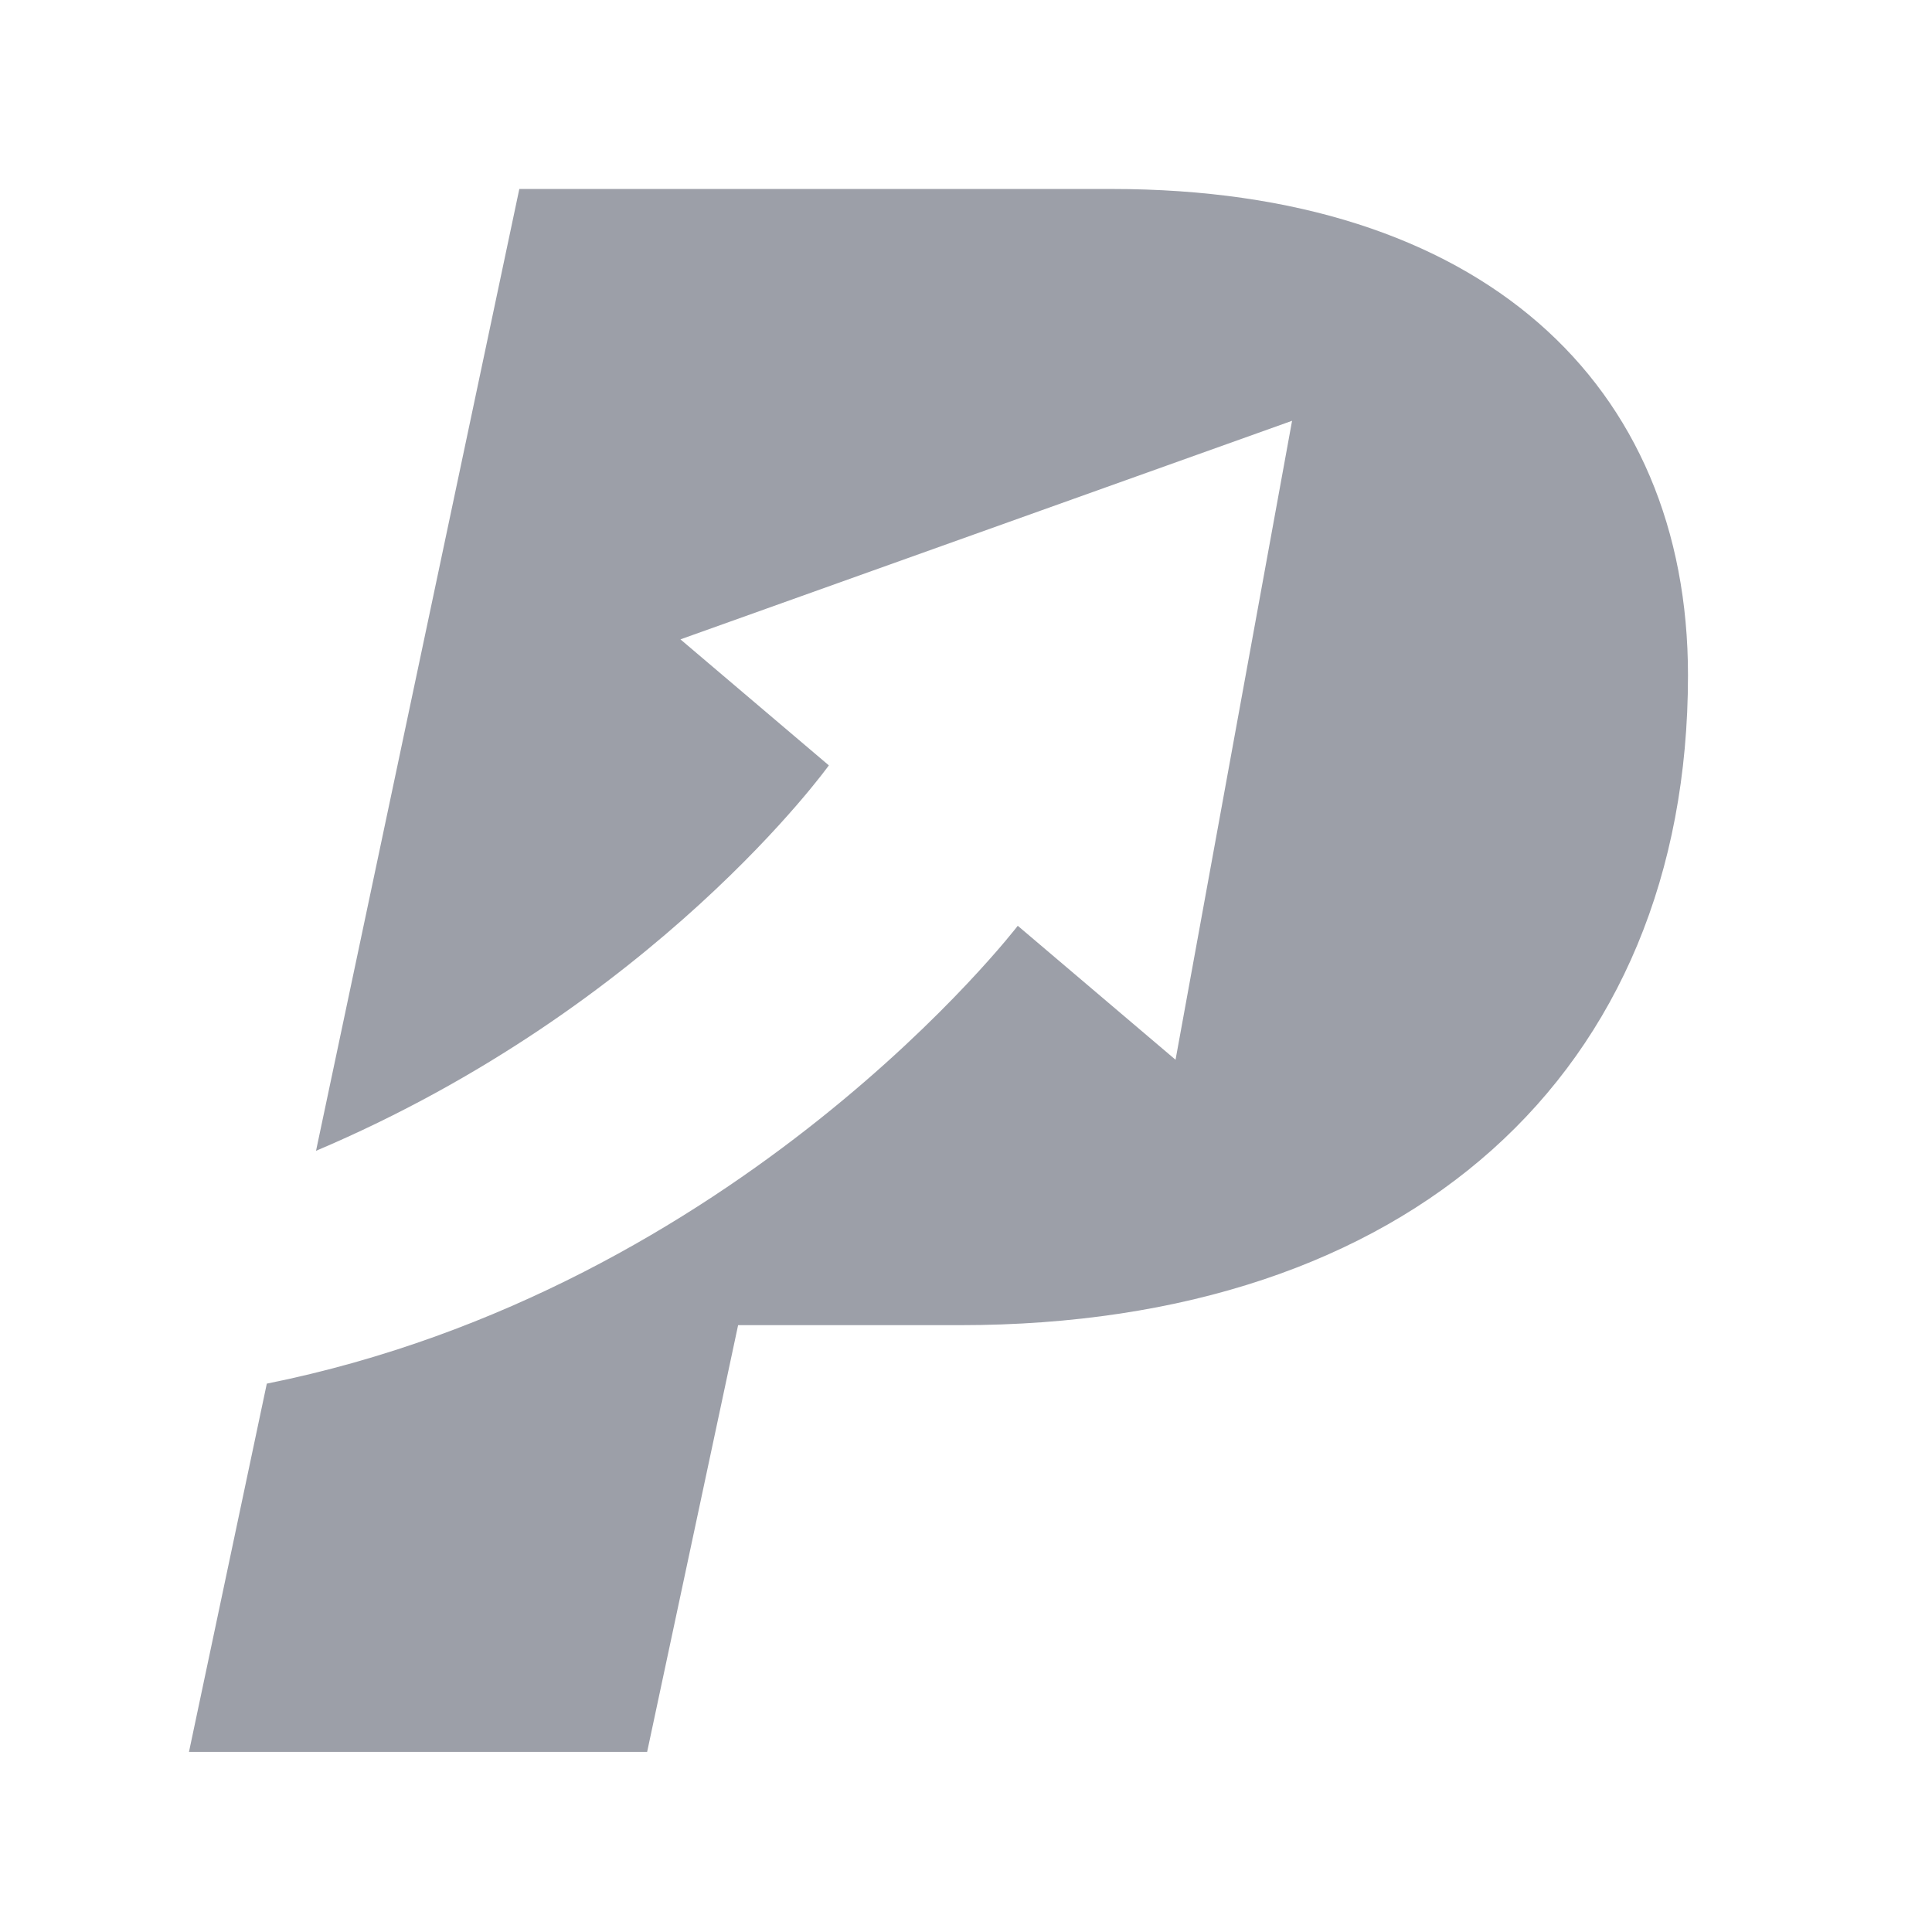
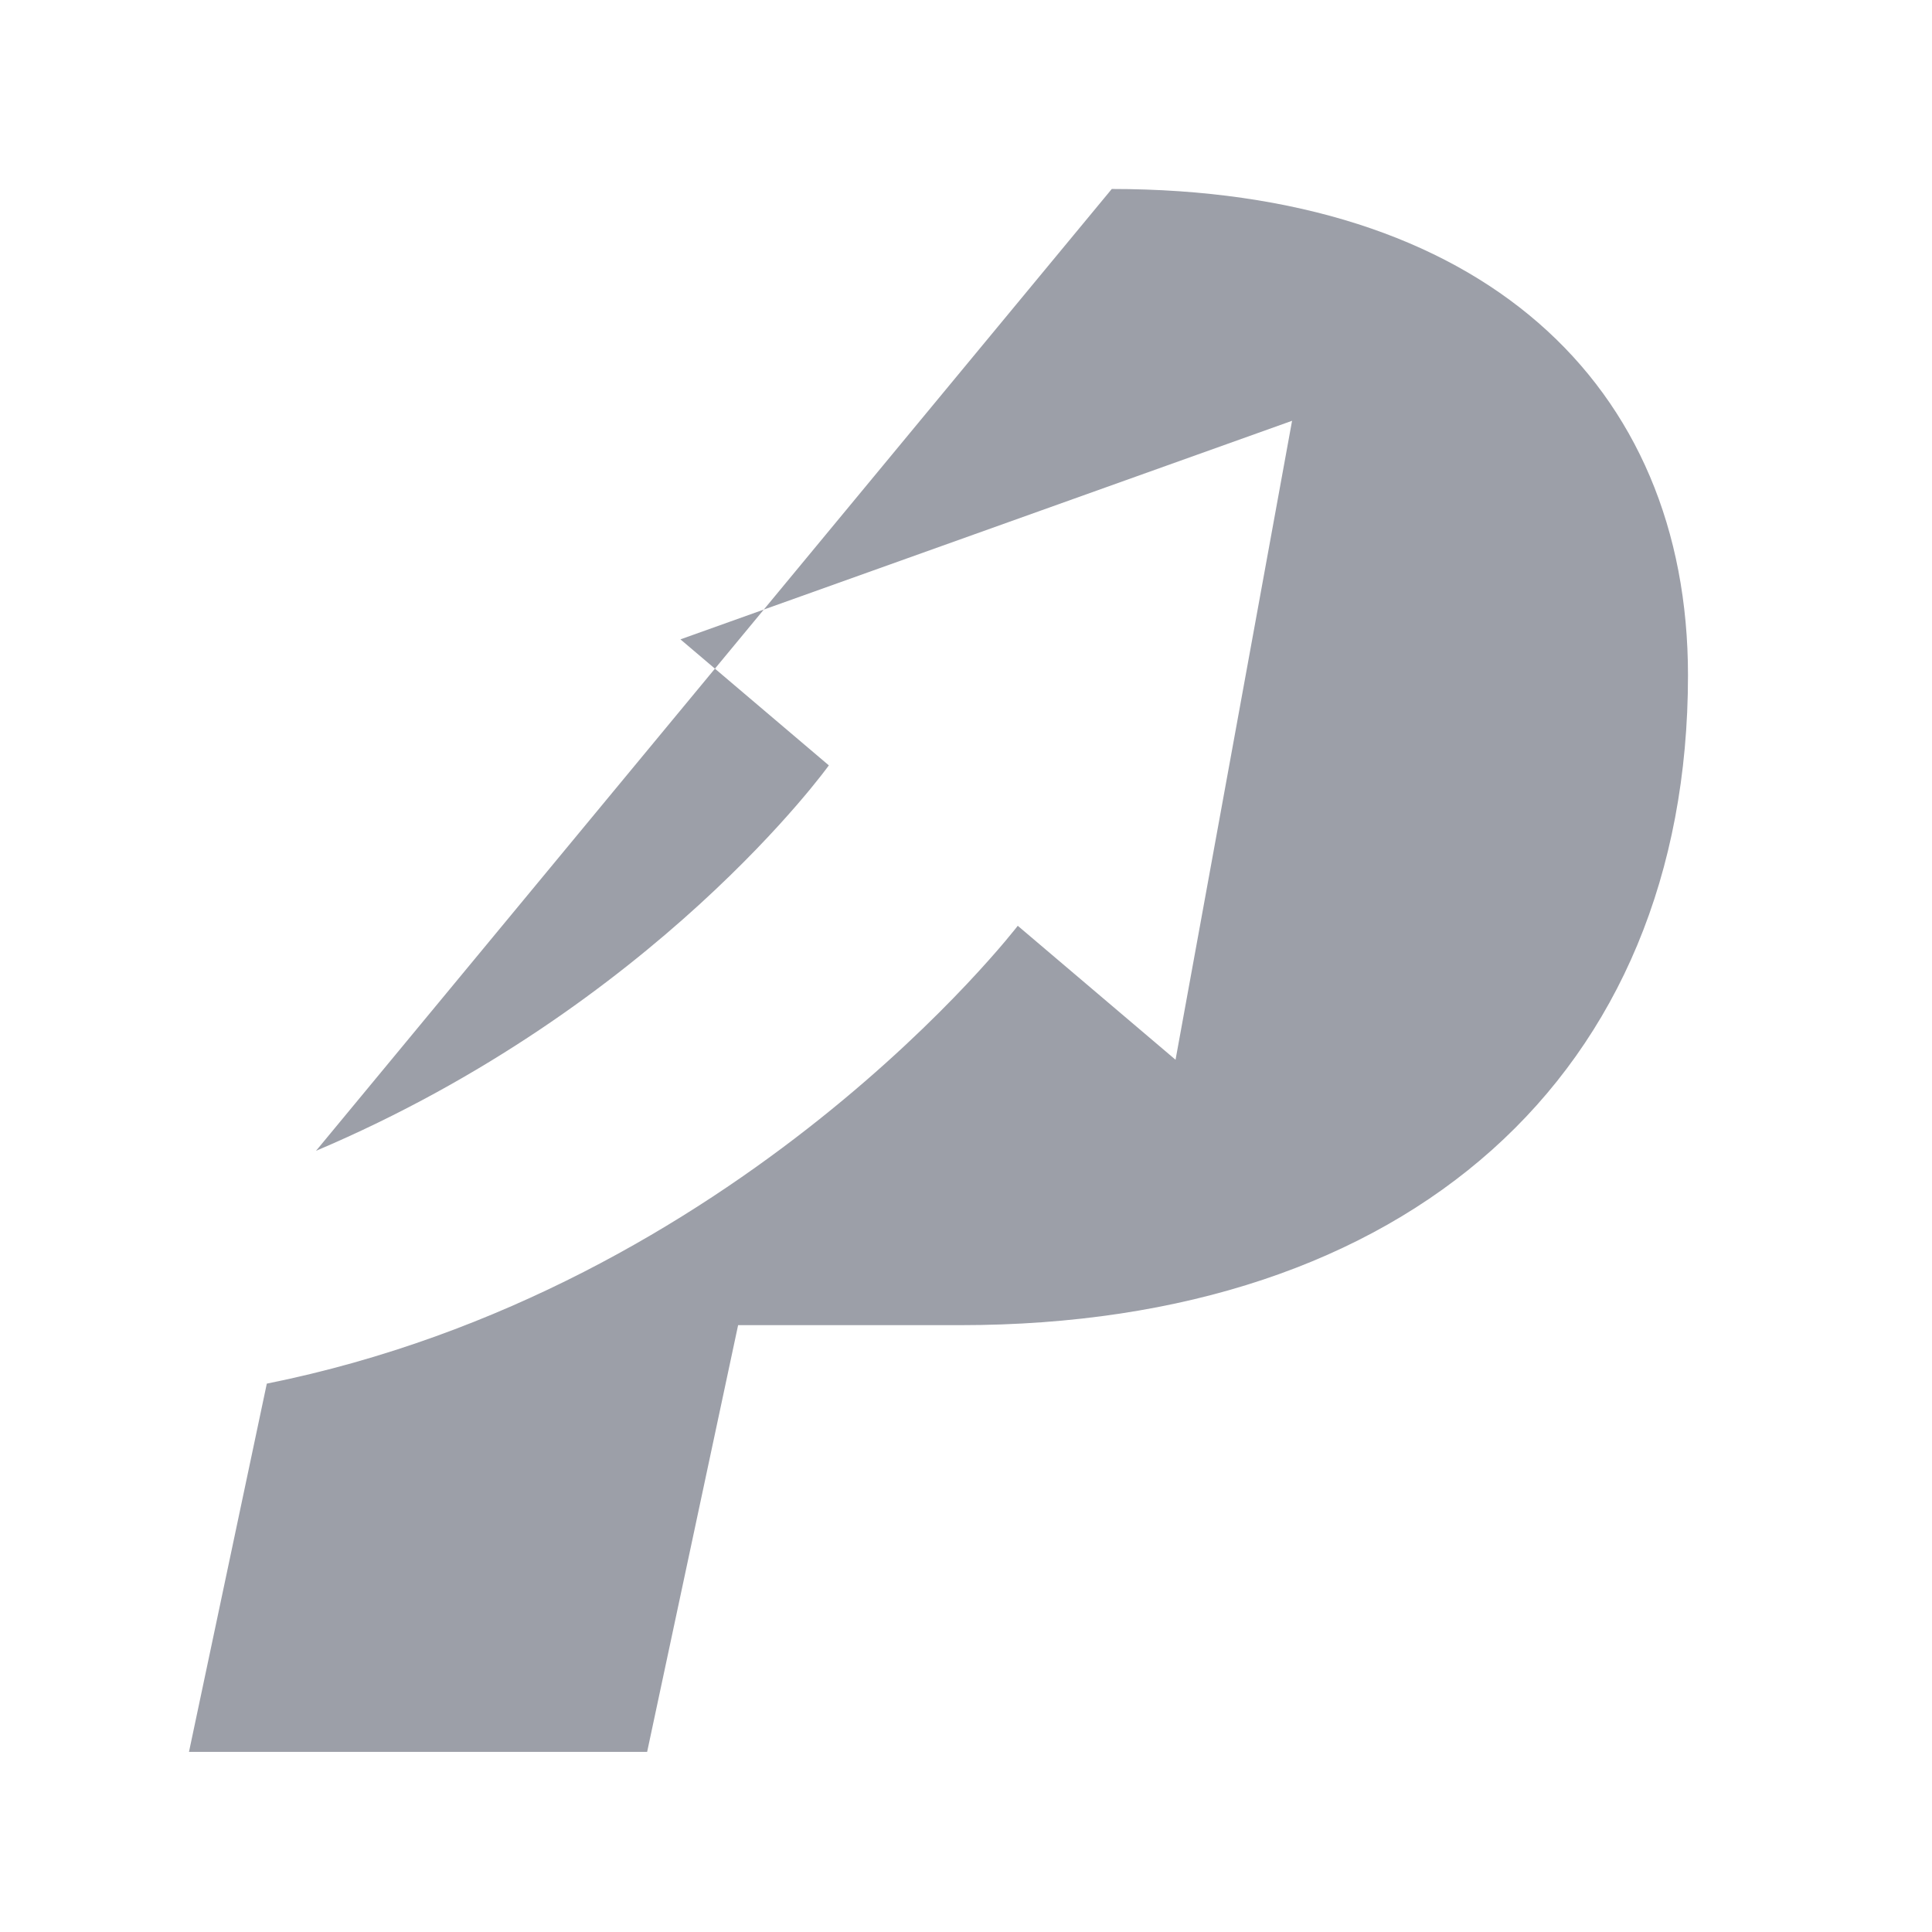
<svg xmlns="http://www.w3.org/2000/svg" width="150" height="150" viewBox="0 0 150 150" fill="none">
-   <path d="M86.318 14.672H40.32L24.536 89.349C50.925 78.158 64.352 59.424 64.352 59.424L52.829 49.64L100.316 32.67L91.269 82.279L79.019 71.878C79.019 71.878 57.45 100.03 20.715 107.425L14.672 136.017H50.243L57.307 102.885H74.546C109.36 102.885 131.055 83.375 131.055 52.429C131.055 29.808 114.994 14.672 86.318 14.672Z" fill="#9C9FA8" />
+   <path d="M86.318 14.672L24.536 89.349C50.925 78.158 64.352 59.424 64.352 59.424L52.829 49.64L100.316 32.67L91.269 82.279L79.019 71.878C79.019 71.878 57.45 100.03 20.715 107.425L14.672 136.017H50.243L57.307 102.885H74.546C109.36 102.885 131.055 83.375 131.055 52.429C131.055 29.808 114.994 14.672 86.318 14.672Z" fill="#9C9FA8" />
</svg>